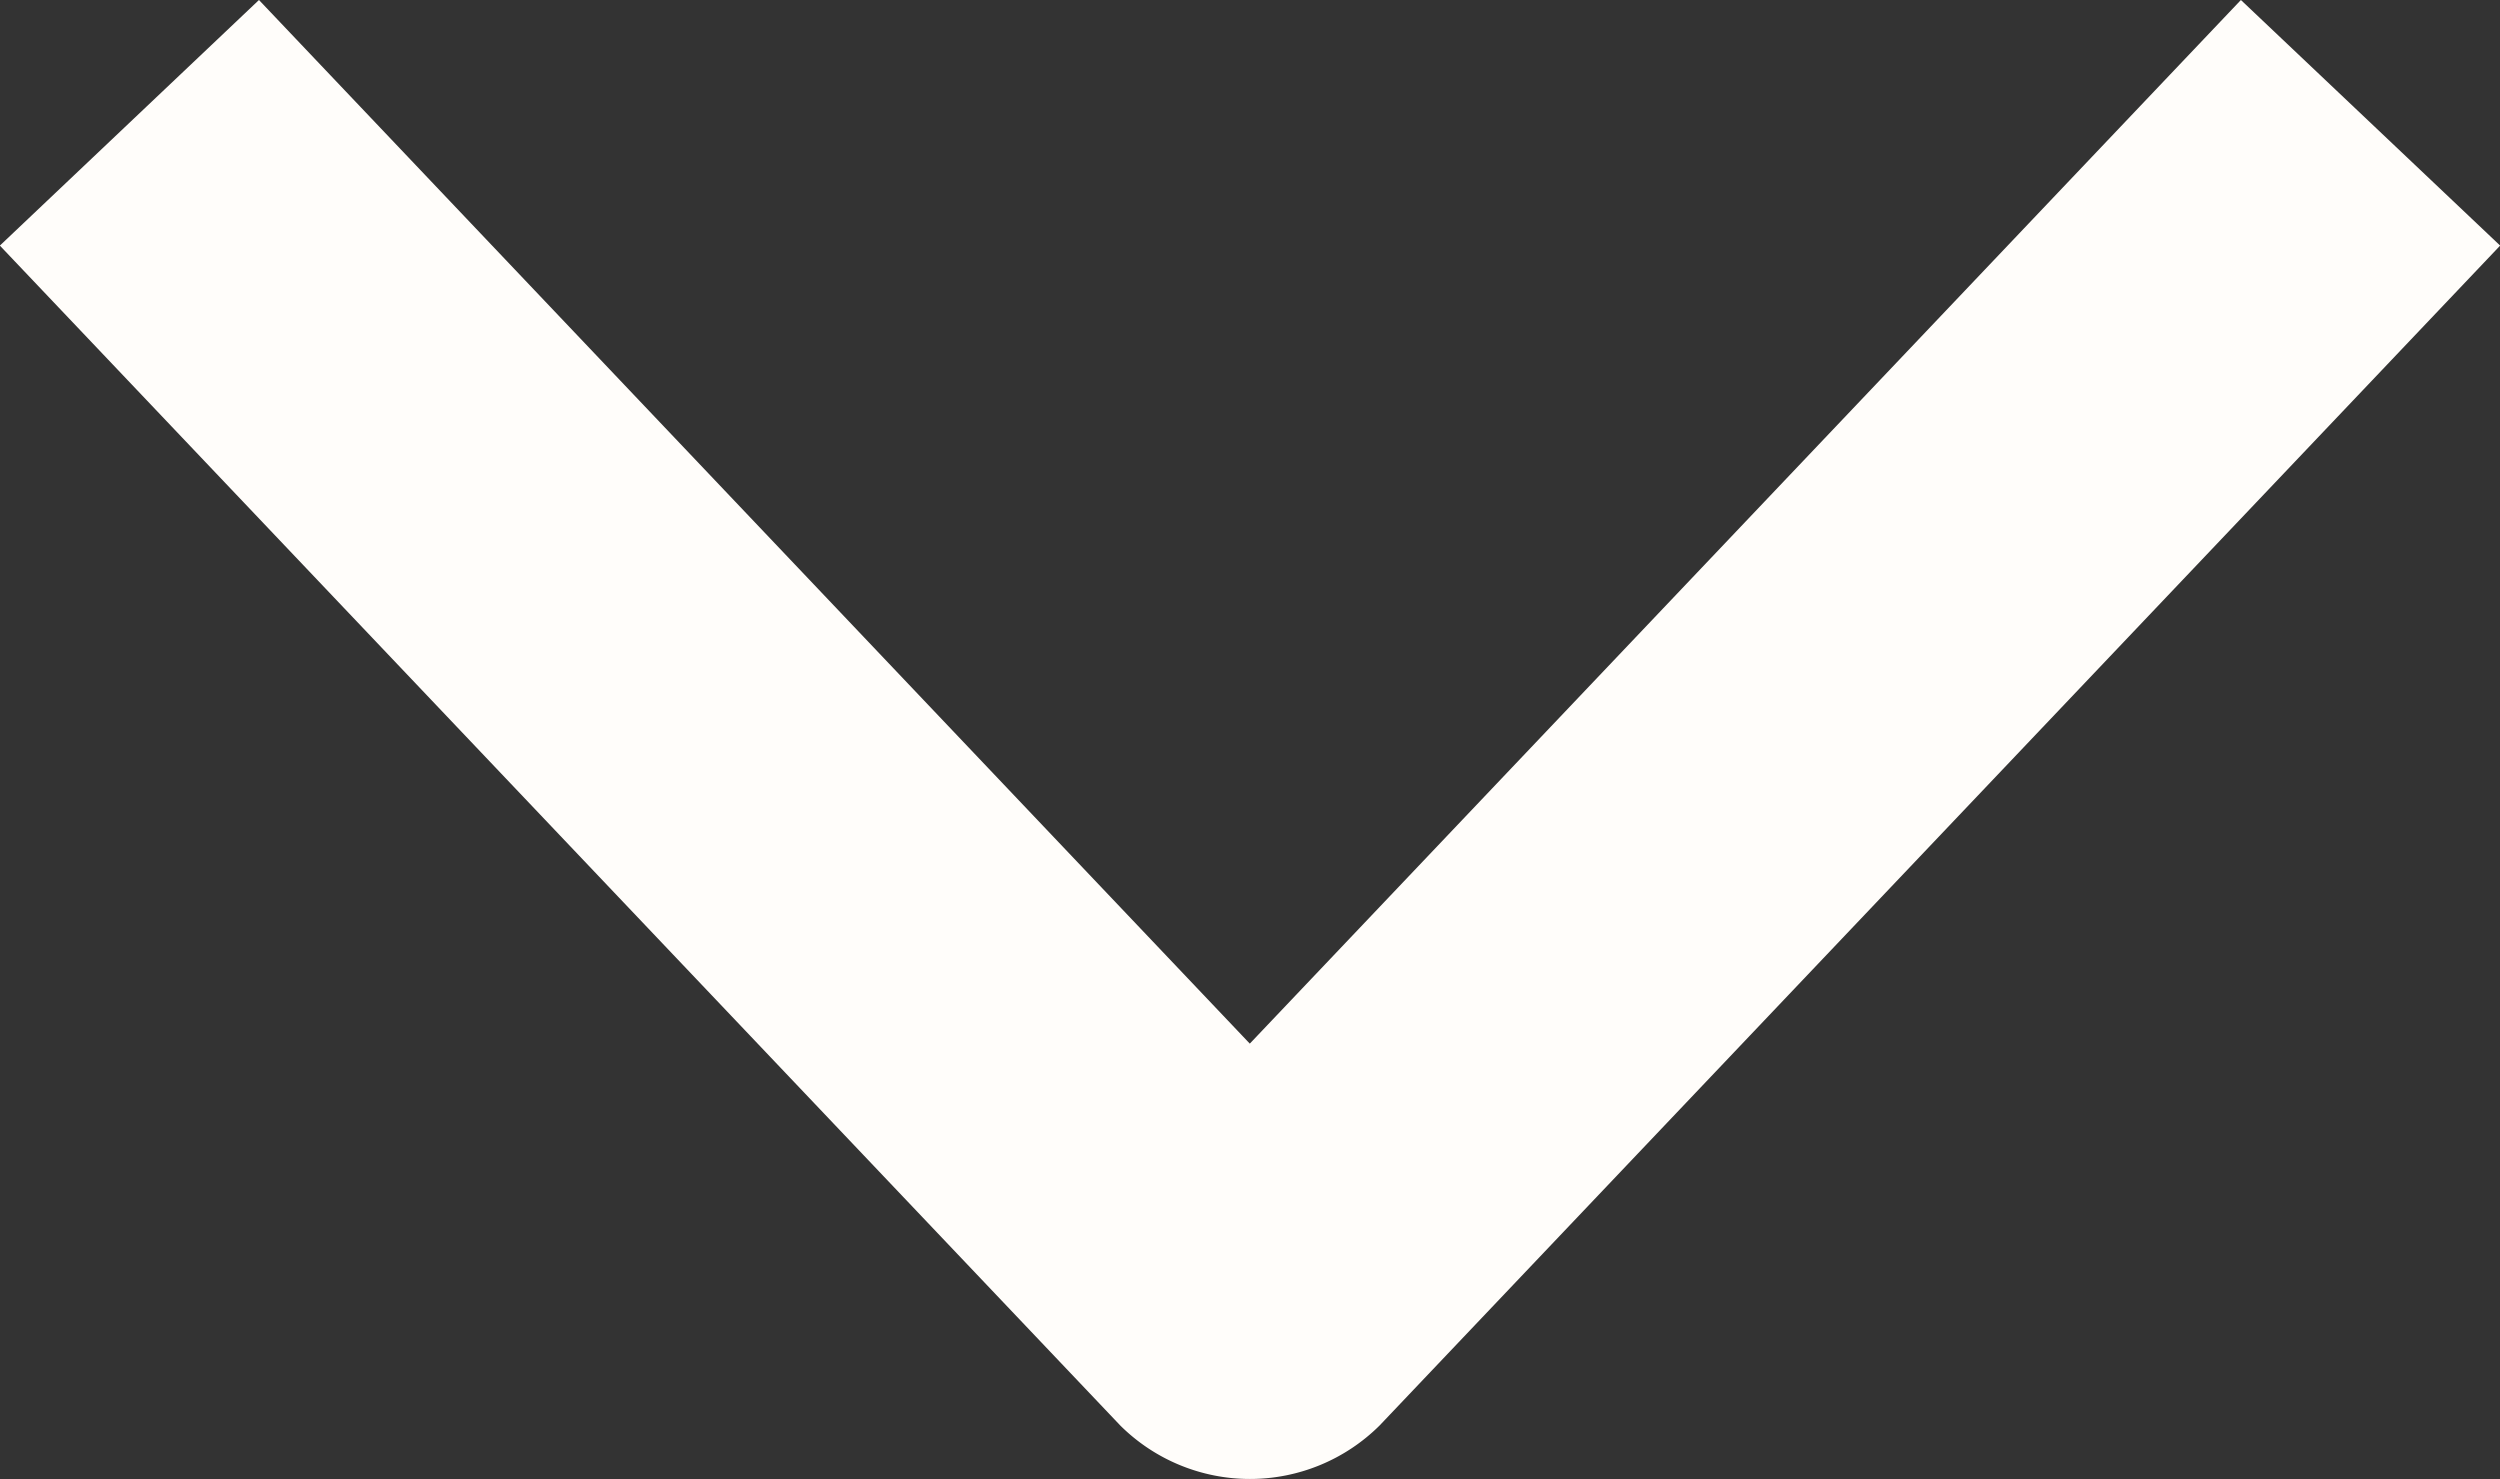
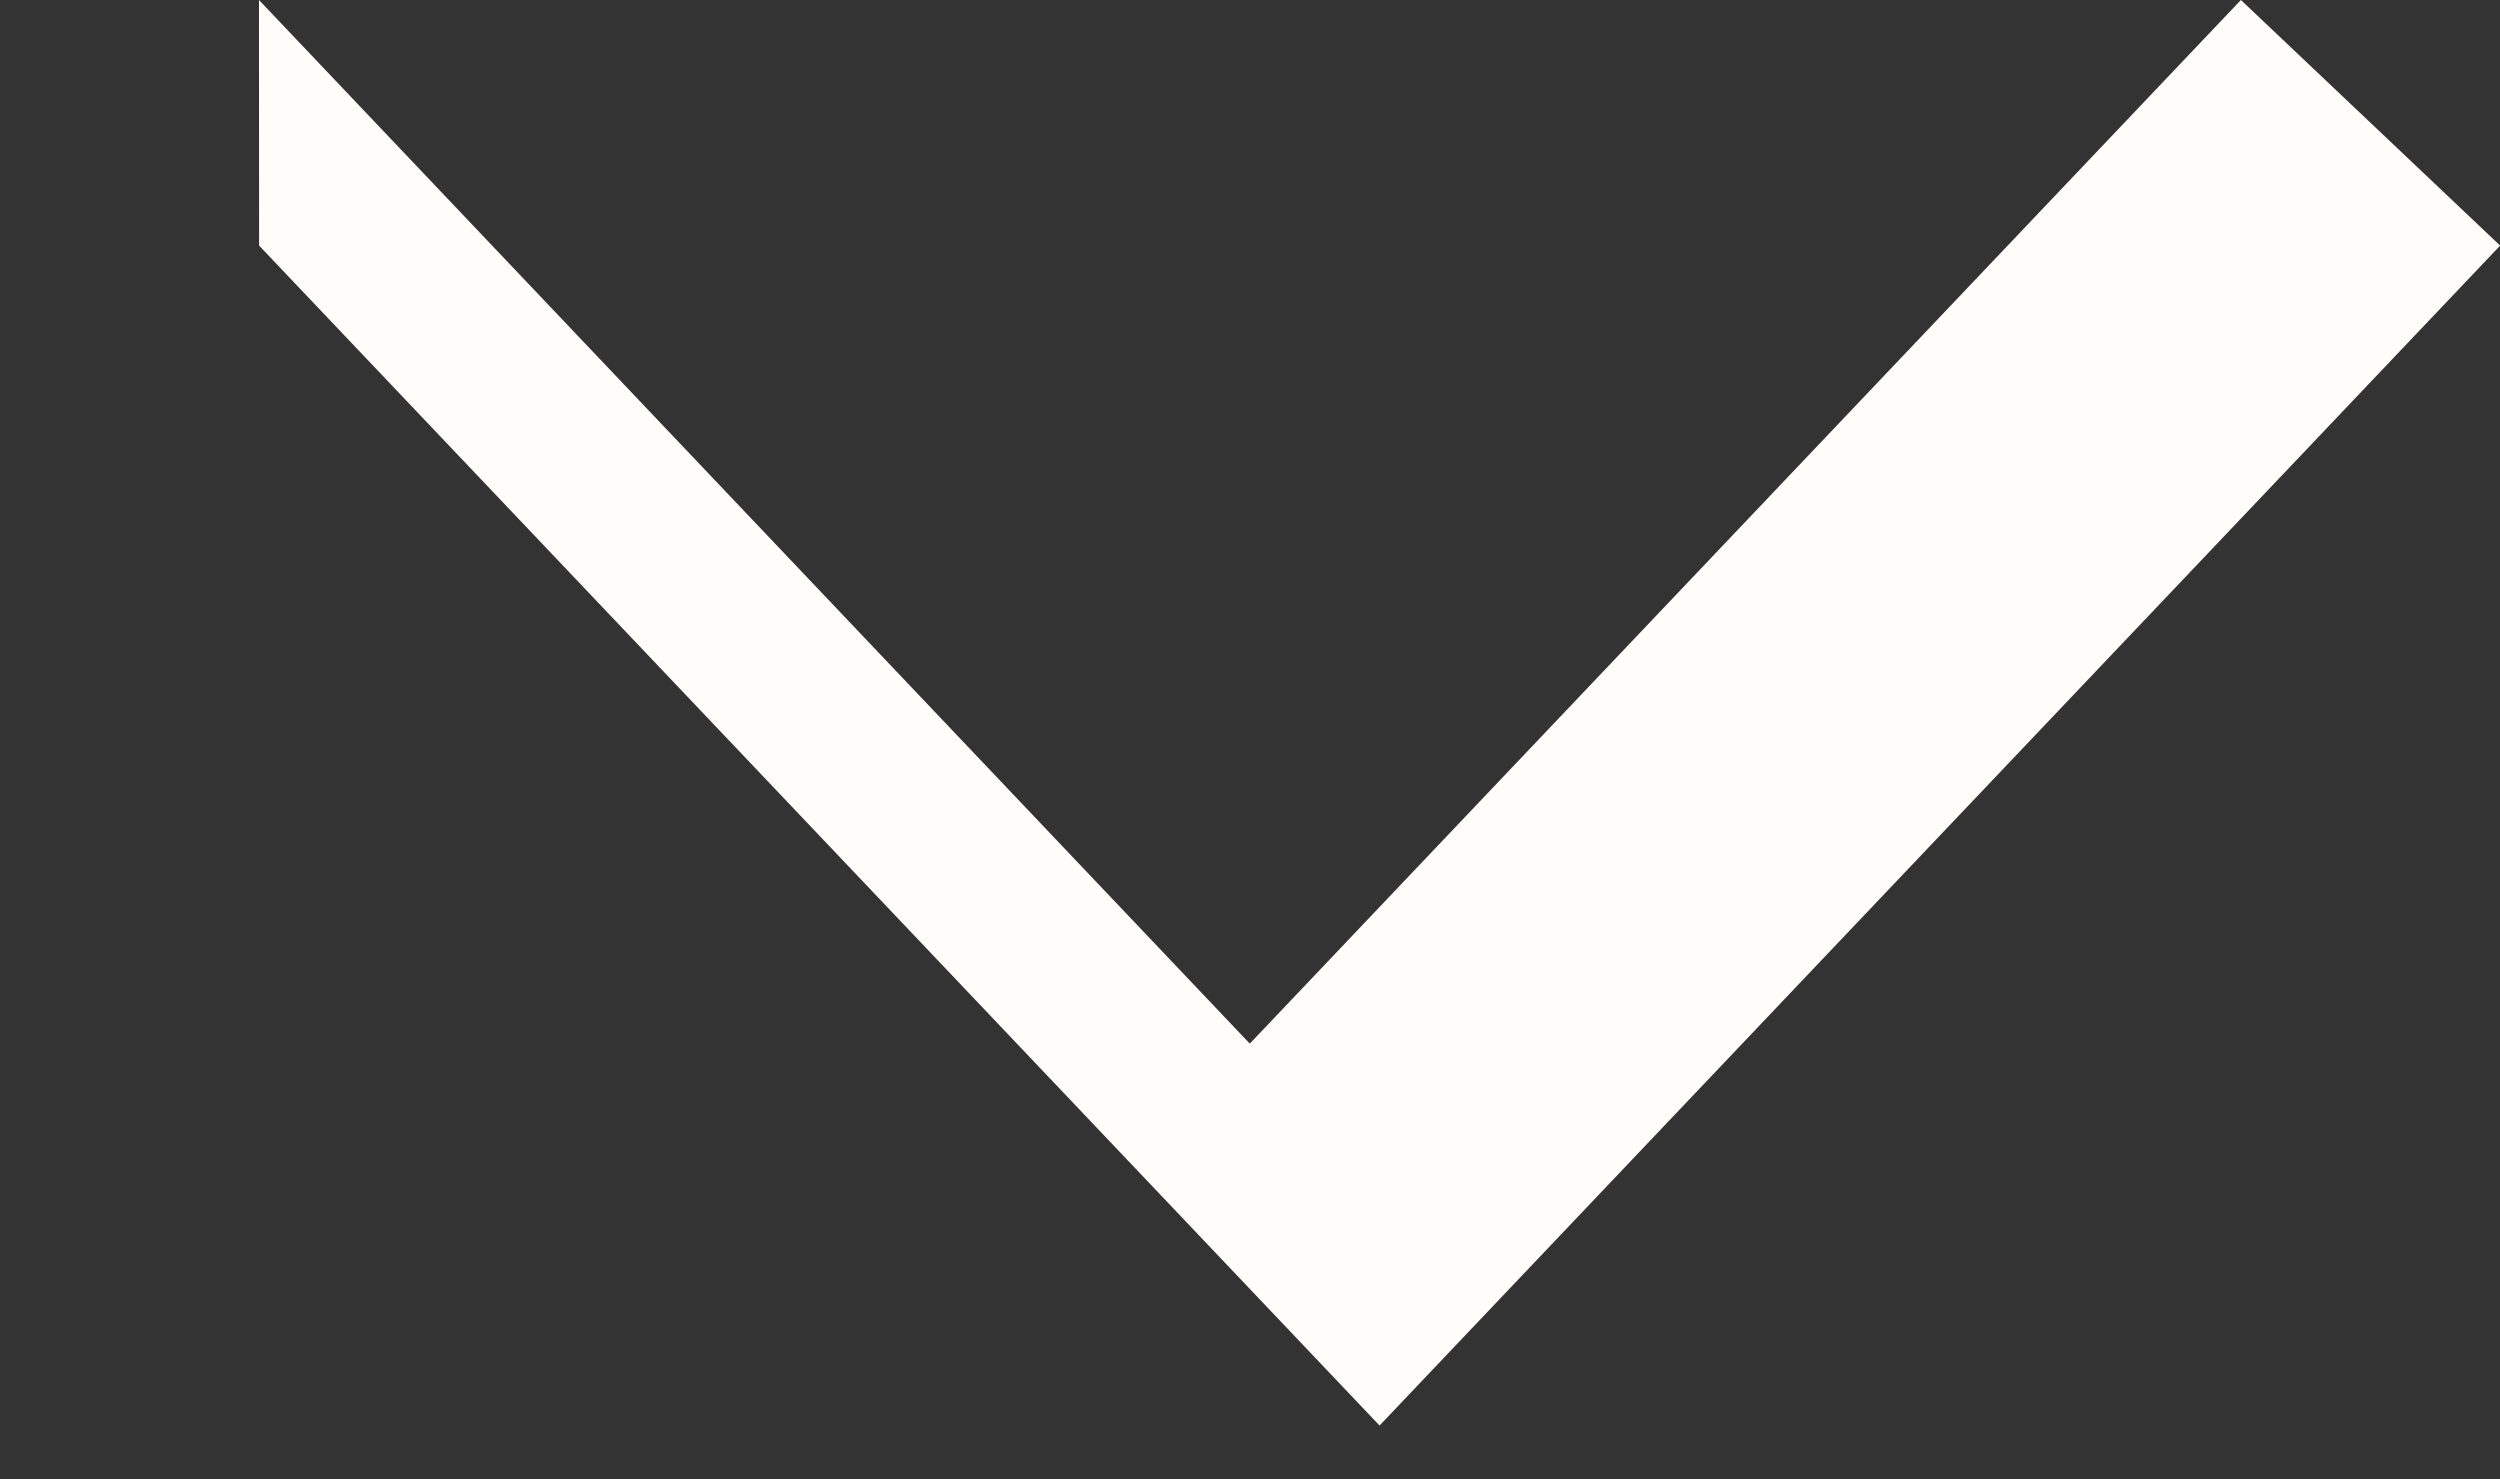
<svg xmlns="http://www.w3.org/2000/svg" width="18.323" height="10.841" viewBox="0 0 18.323 10.841">
  <rect x="0" y="0" width="18.323" height="10.841" fill="#333333" stroke="none" />
-   <path id="パス_25" data-name="パス 25" d="M26.692,22.576l-7.262-7.649-7.264,7.649-1.9-1.8,8.213-8.648a1.348,1.348,0,0,1,1.9,0l8.212,8.648Z" transform="translate(28.59 22.576) rotate(180)" fill="#fffdfa" />
+   <path id="パス_25" data-name="パス 25" d="M26.692,22.576l-7.262-7.649-7.264,7.649-1.9-1.8,8.213-8.648l8.212,8.648Z" transform="translate(28.59 22.576) rotate(180)" fill="#fffdfa" />
</svg>